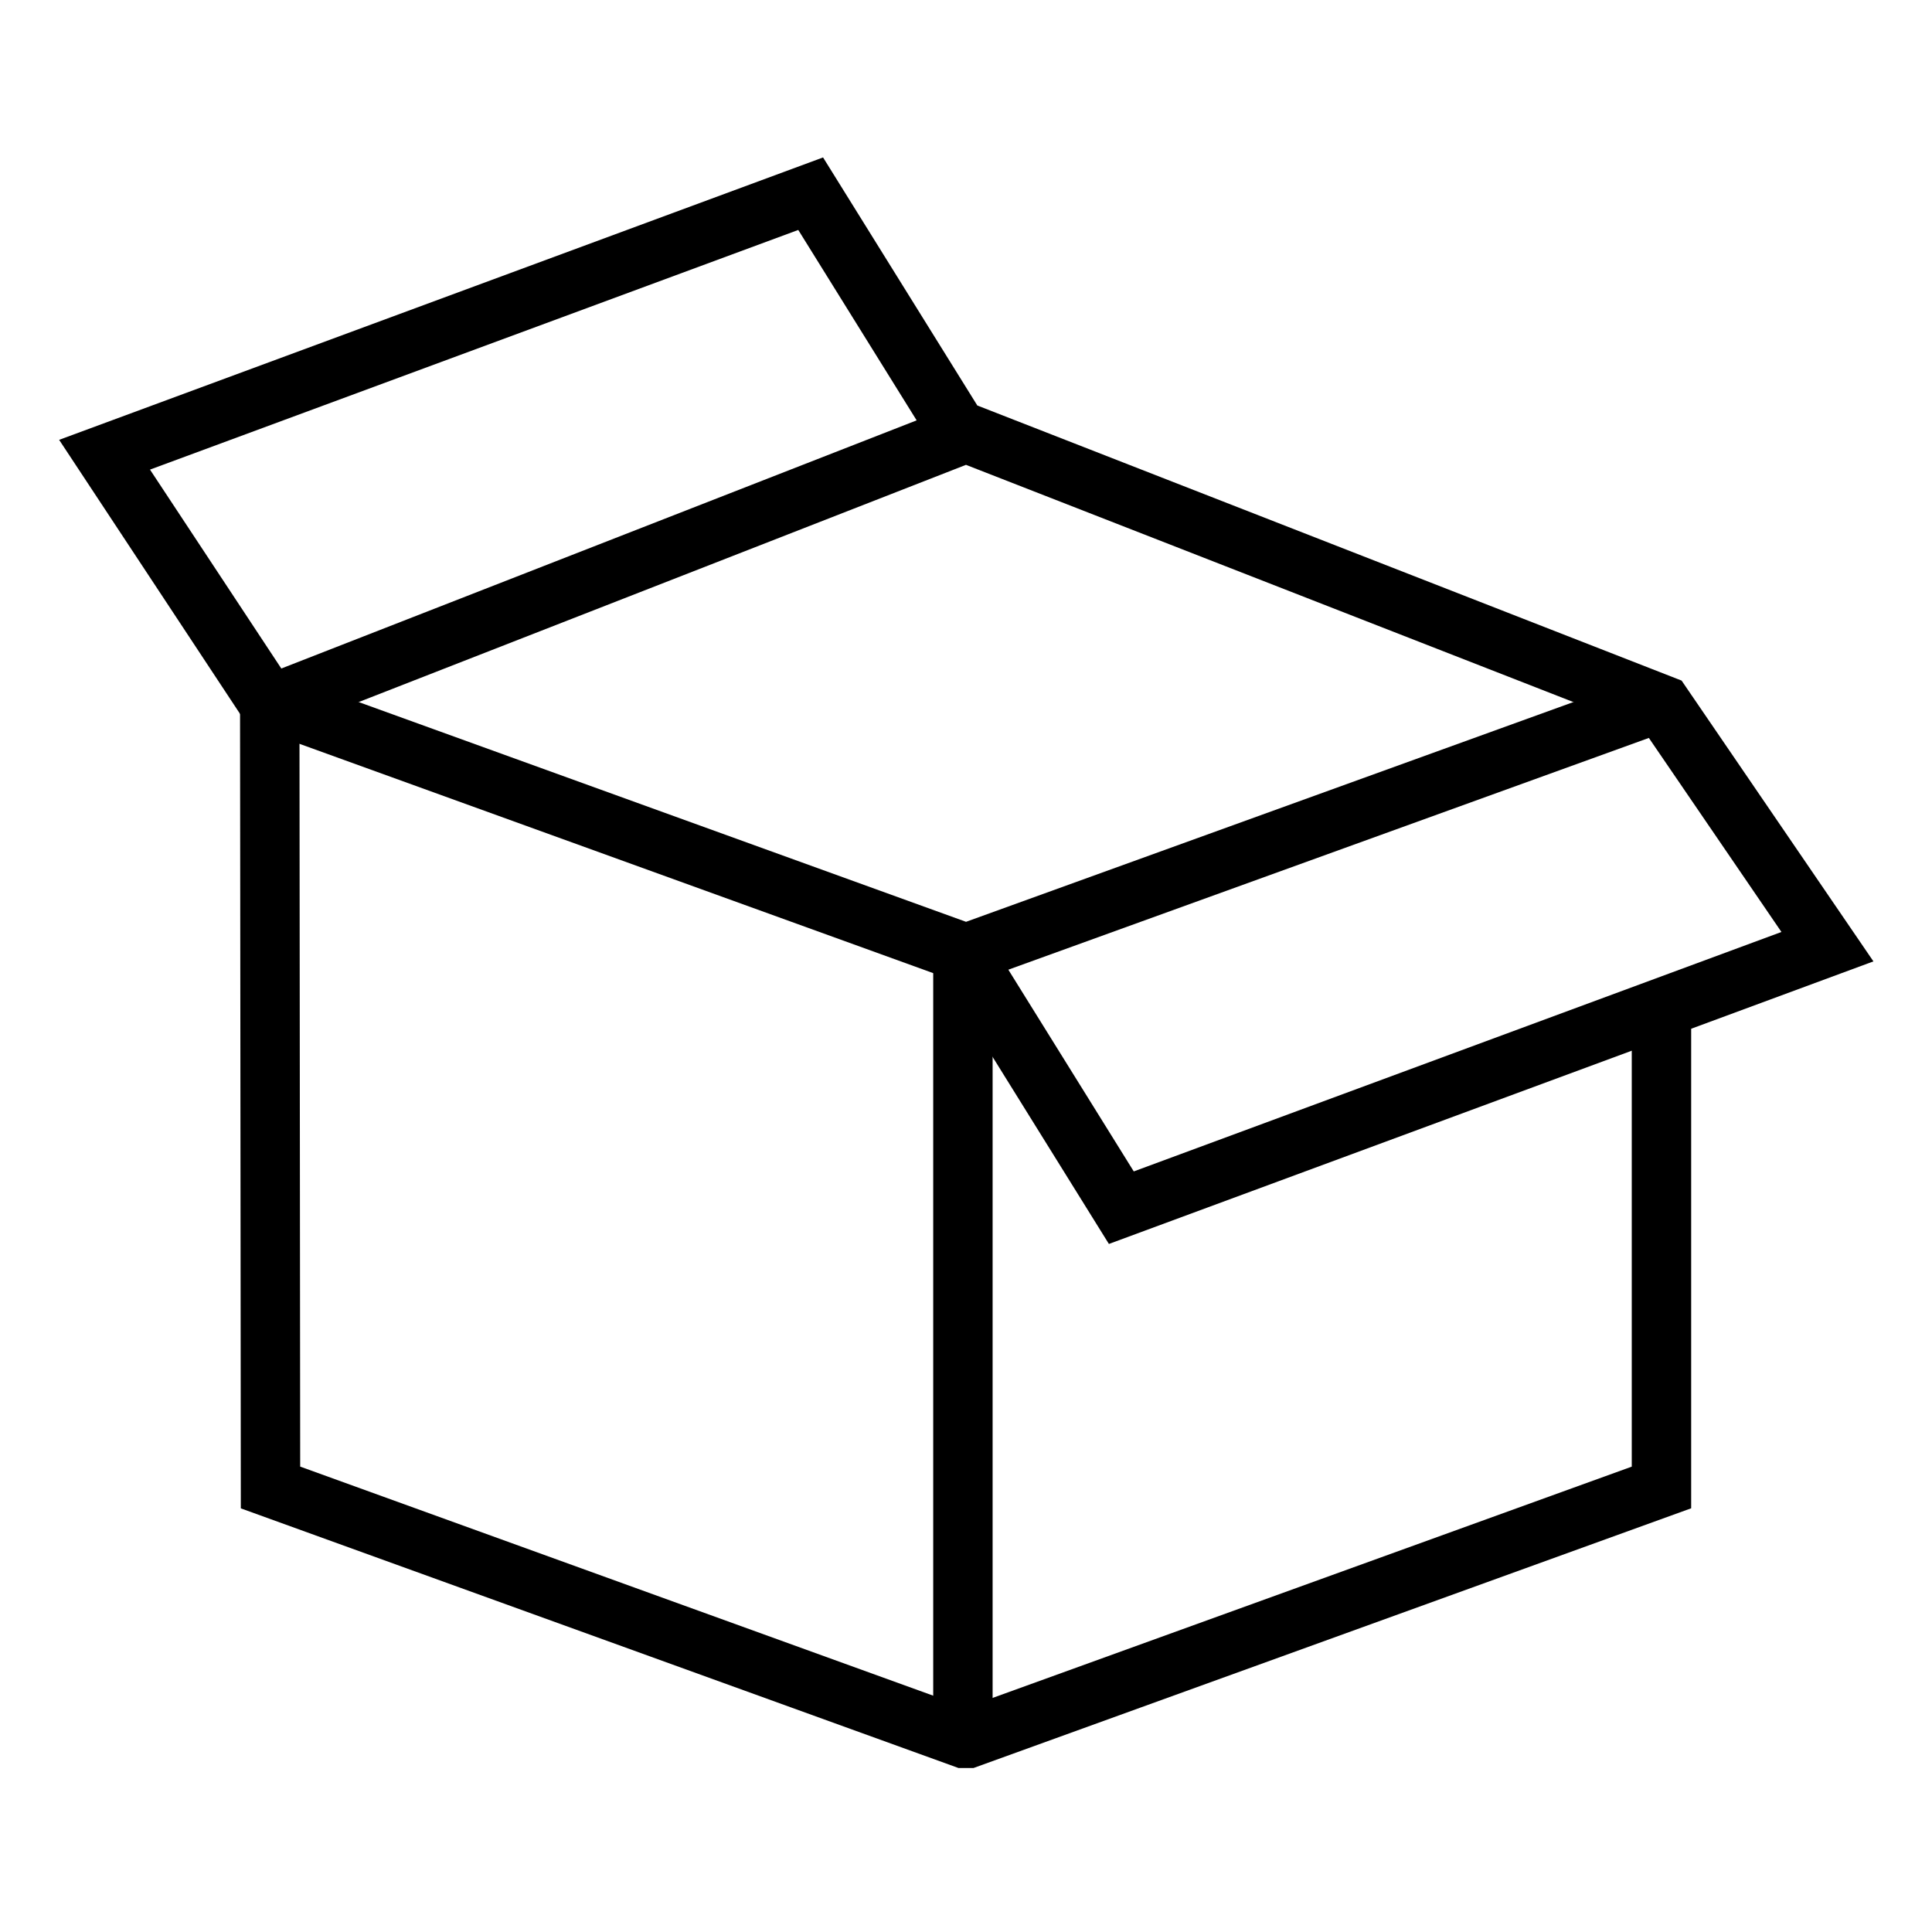
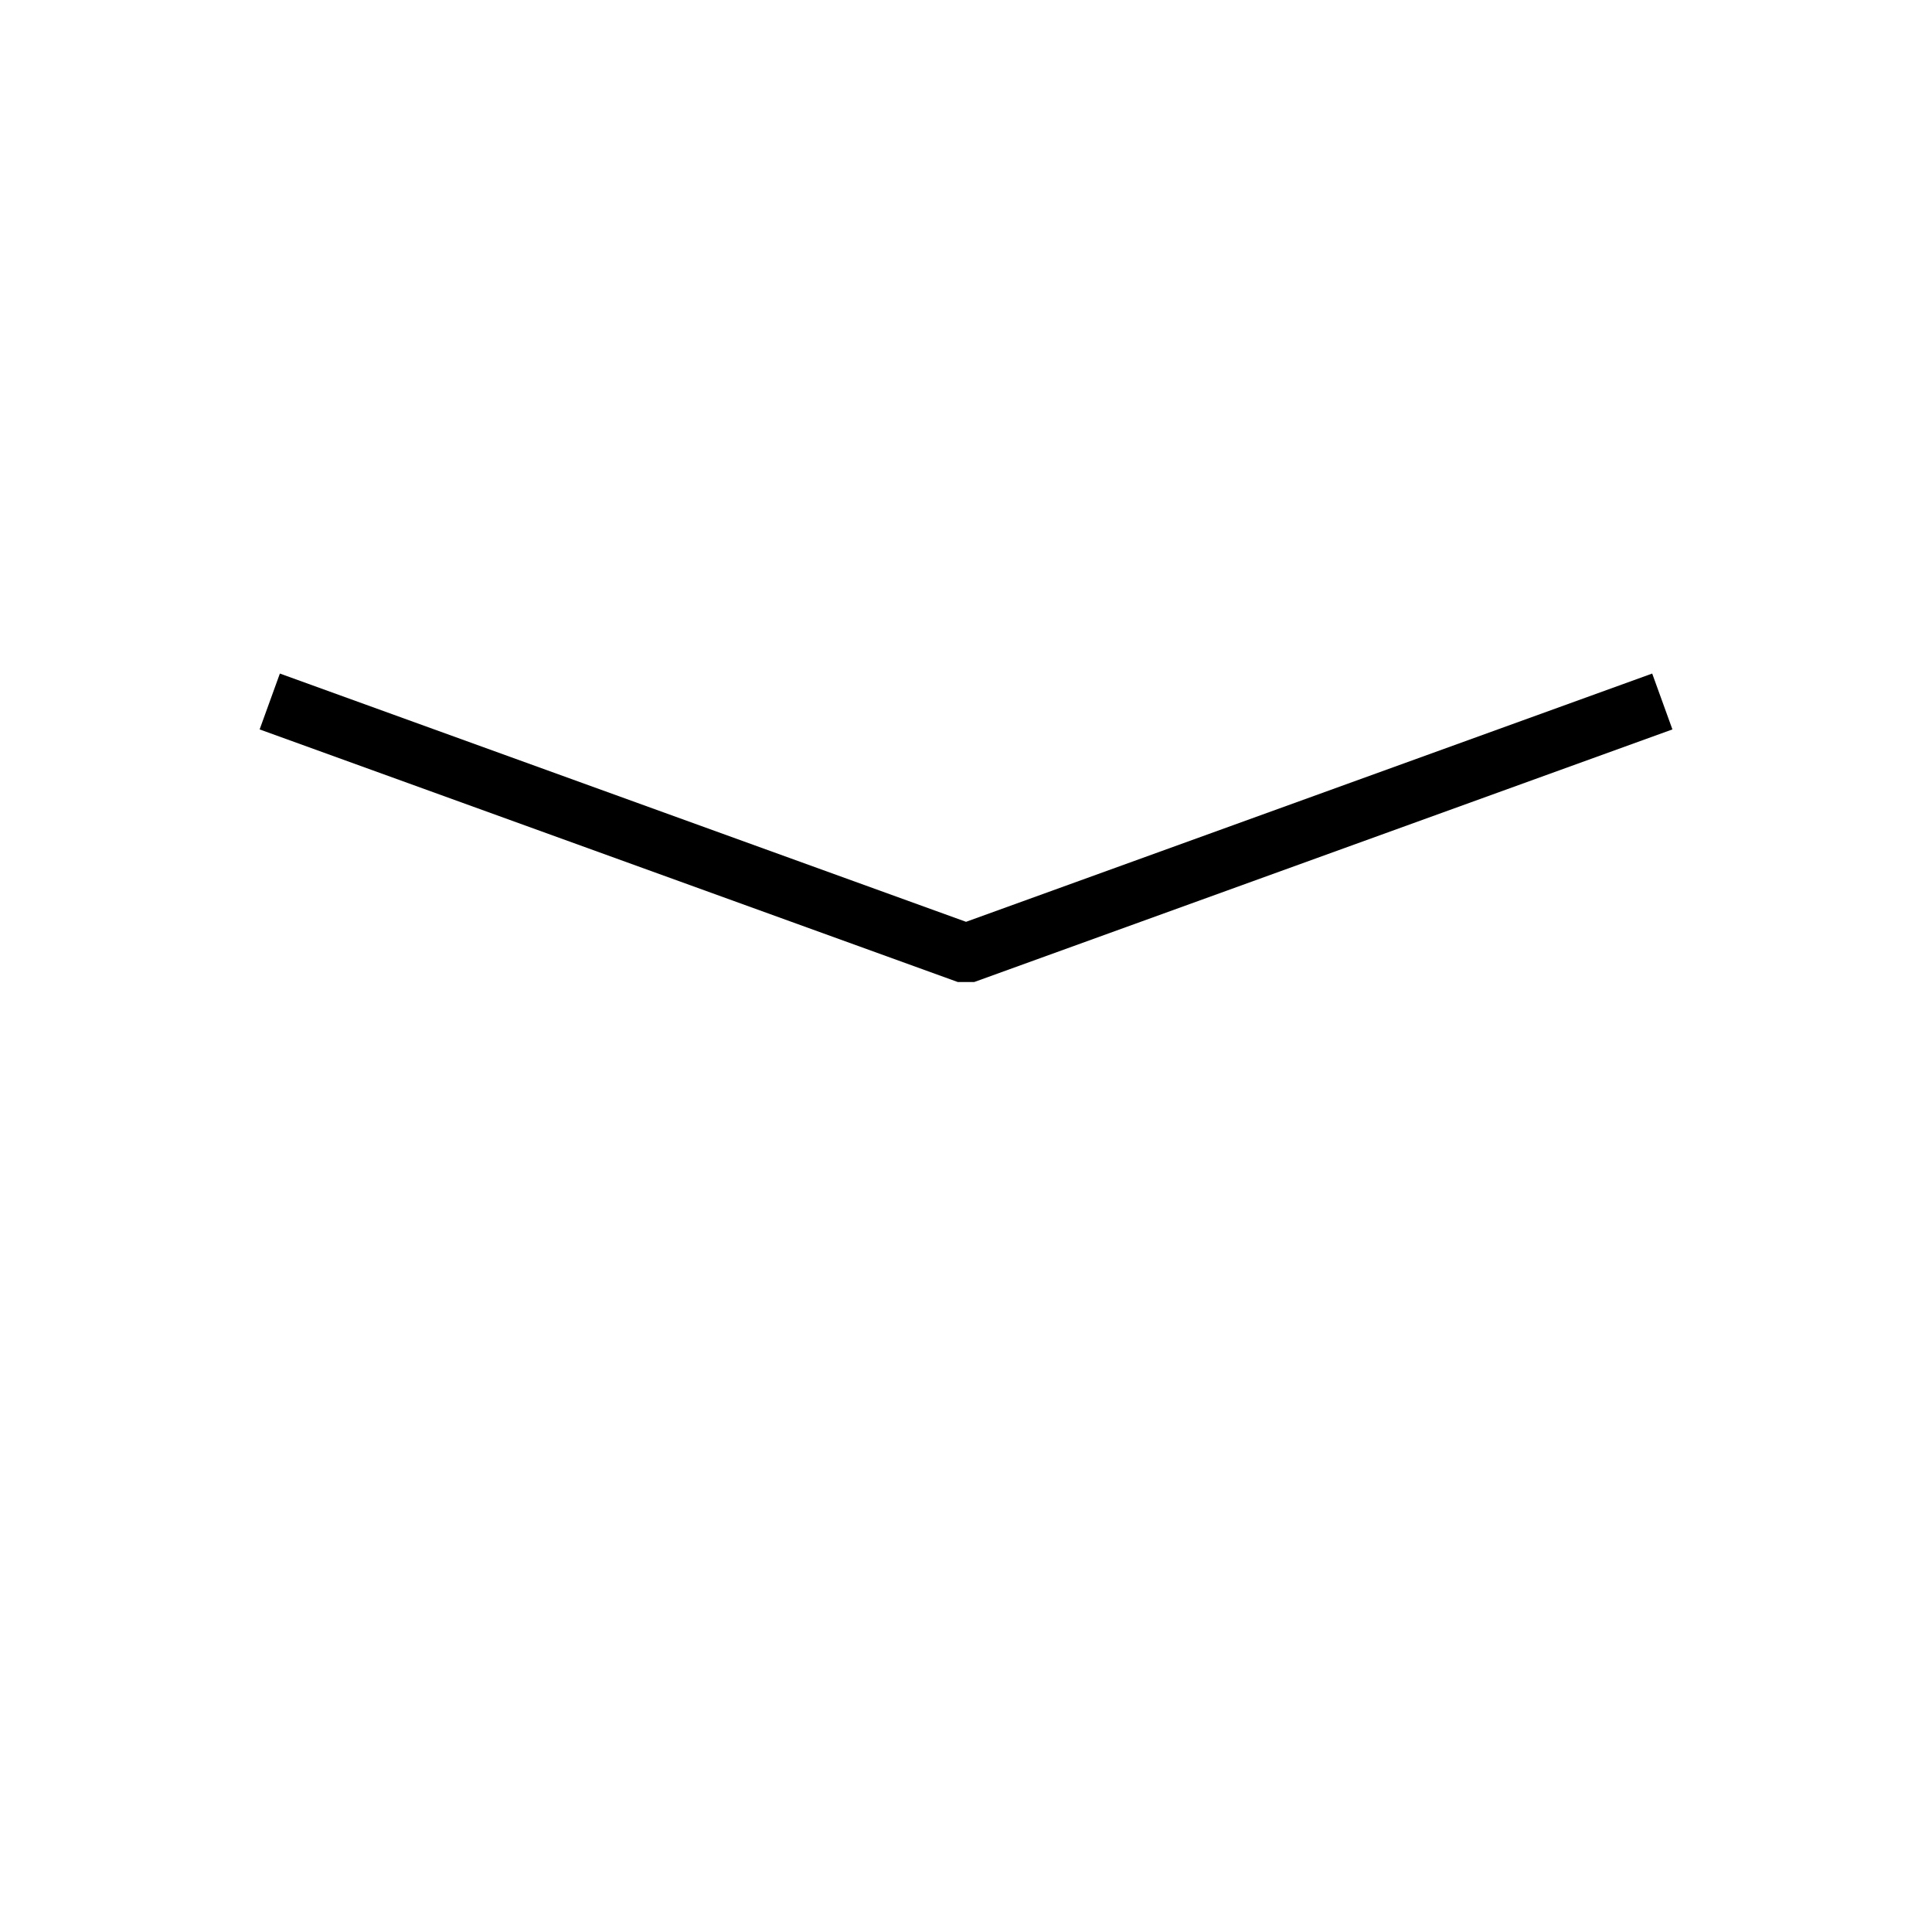
<svg xmlns="http://www.w3.org/2000/svg" fill="#000000" width="800px" height="800px" version="1.1" viewBox="144 144 512 512">
  <g>
-     <path d="m437.87 473.66-44.555-71.66 13.367-8.32 37.777 60.758 171.64-63.457-36.715-53.734-179.39-70.059-187.58 73.27-52.742-79.895 202.45-74.84 40.879 65.738 186.64 72.902 50.836 74.414zm-254.12-205.21 34.801 52.711 168.37-65.762-31.371-50.461z" />
    <path d="m402.2 404.24h-4.394l-185-66.938 5.363-14.805 181.84 65.793 181.84-65.793 5.359 14.805z" />
-     <path d="m391.31 400.16h15.742v204.51h-15.742z" />
-     <path d="m401.99 612.54h-3.981l-190.19-68.809-0.207-213.82 15.746-0.016 0.195 202.77 176.45 63.852 176.43-63.844v-121.54h15.746v132.58z" />
  </g>
</svg>